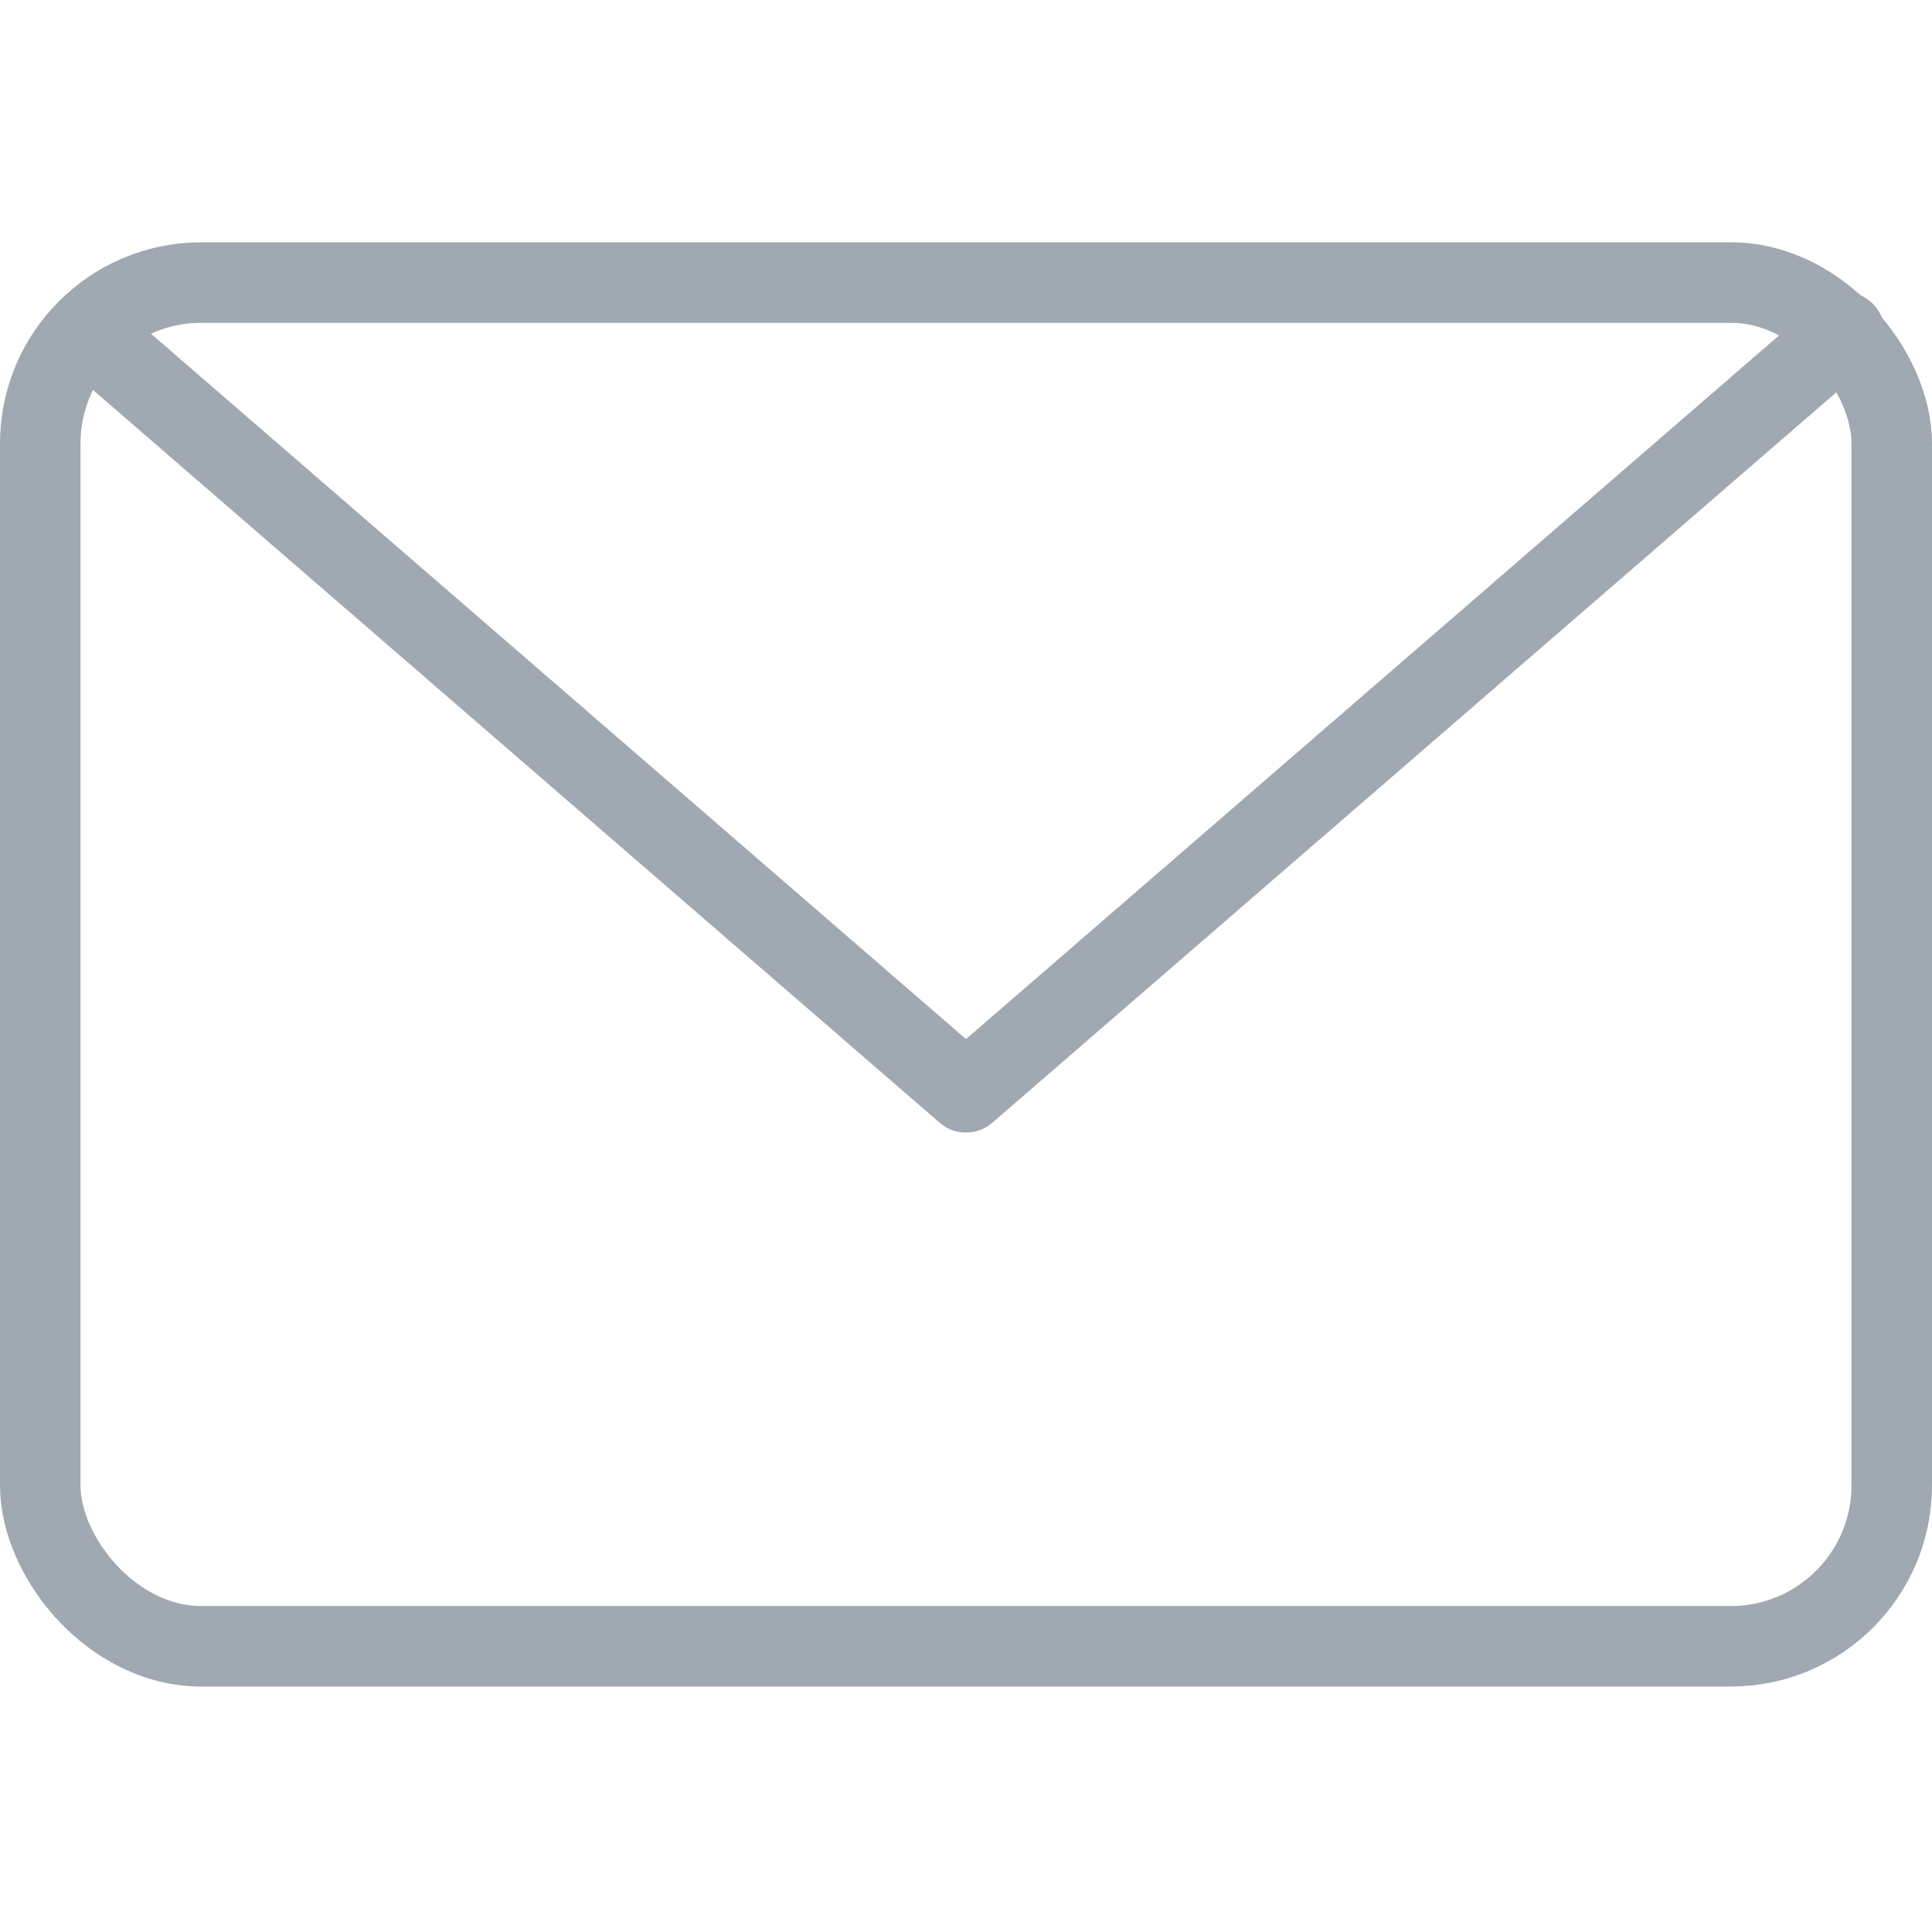
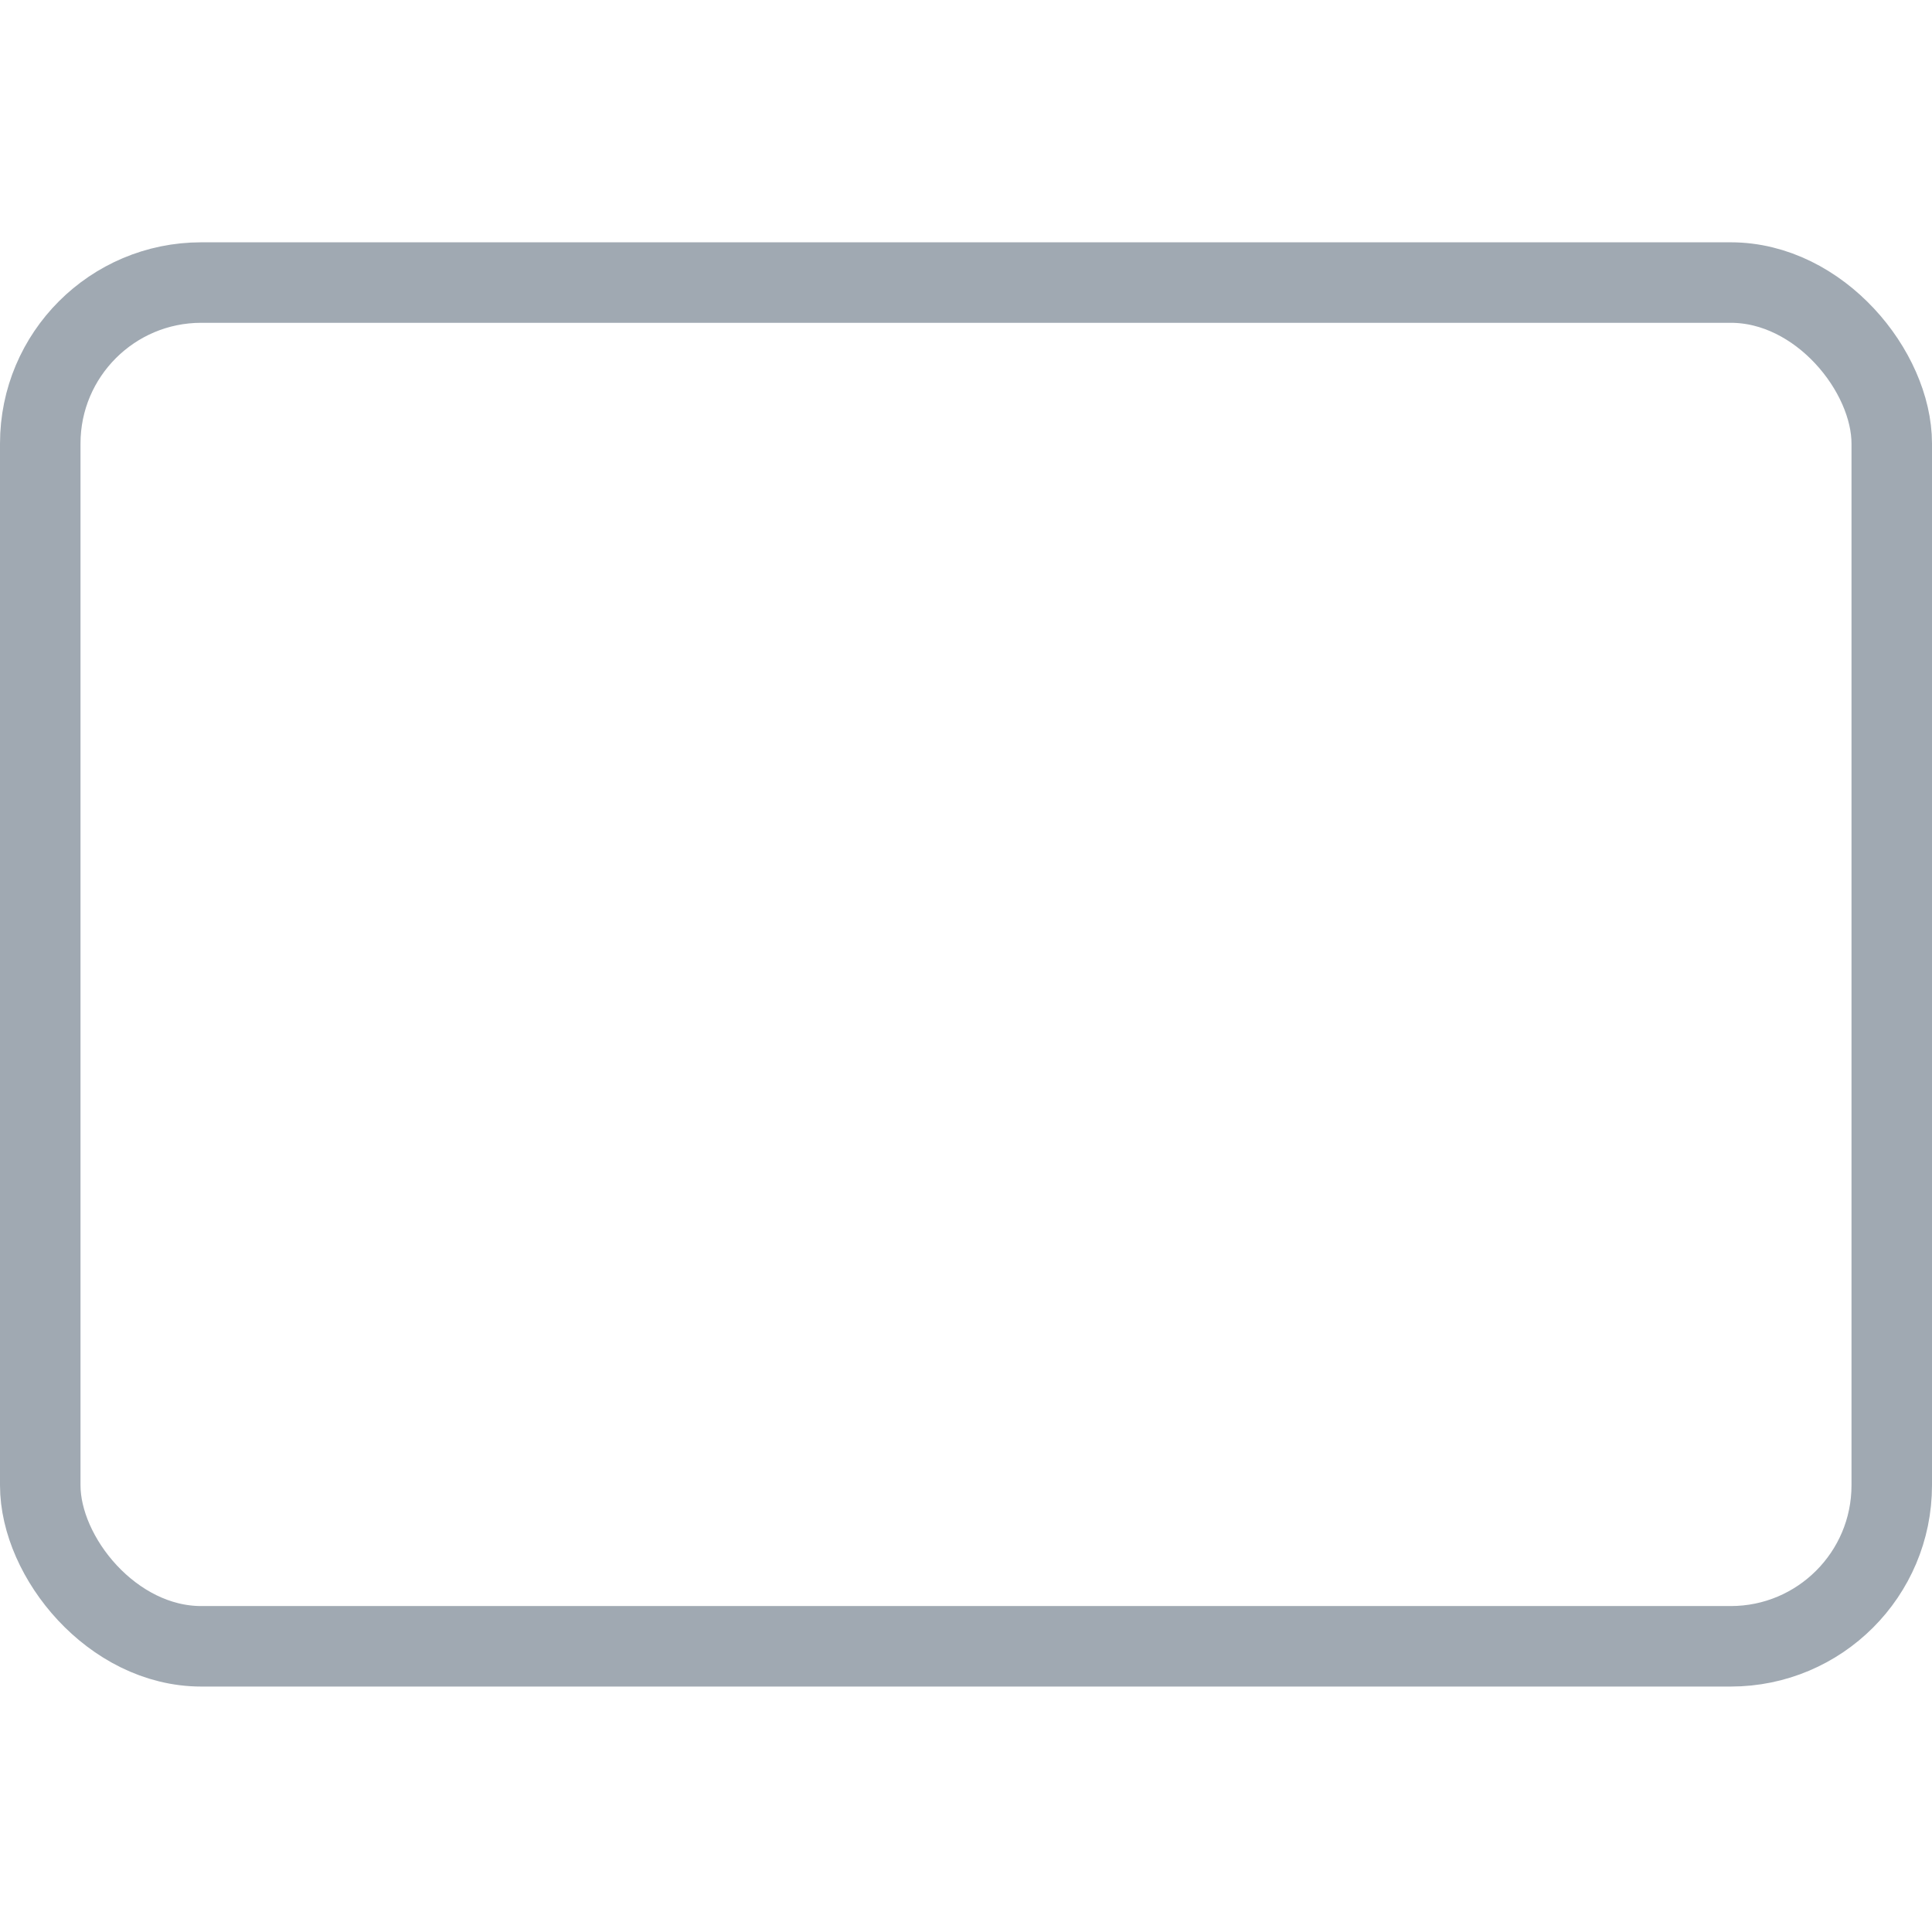
<svg xmlns="http://www.w3.org/2000/svg" width="24" height="24" viewBox="0 0 24 19">
  <defs />
  <g id="Hotel-layout" stroke="none" stroke-width="1" fill="none" fill-rule="evenodd" stroke-linecap="round" stroke-linejoin="round">
    <g id="Log-In" transform="translate(-912, -220)" stroke="#A0A9B2" fill="none">
      <g id="login" transform="translate(466, 80)" stroke="#A0A9B2" fill="none">
        <g id="input" transform="translate(30, 119)" stroke="#A0A9B2" fill="none">
          <g id="Group" transform="translate(416, 22)" stroke="#A0A9B2" fill="none">
            <g id="ico_email_login_form" stroke="#A0A9B2" fill="none">
              <rect id="Rectangle-path" x="0.5" y="0.01" width="23" height="16.941" rx="2" stroke="#A0A9B2" fill="none" />
-               <polyline id="Shape" points="22.911 0.626 12 10.069 1.089 0.626" stroke="#A0A9B2" fill="none" />
            </g>
          </g>
        </g>
      </g>
    </g>
  </g>
</svg>